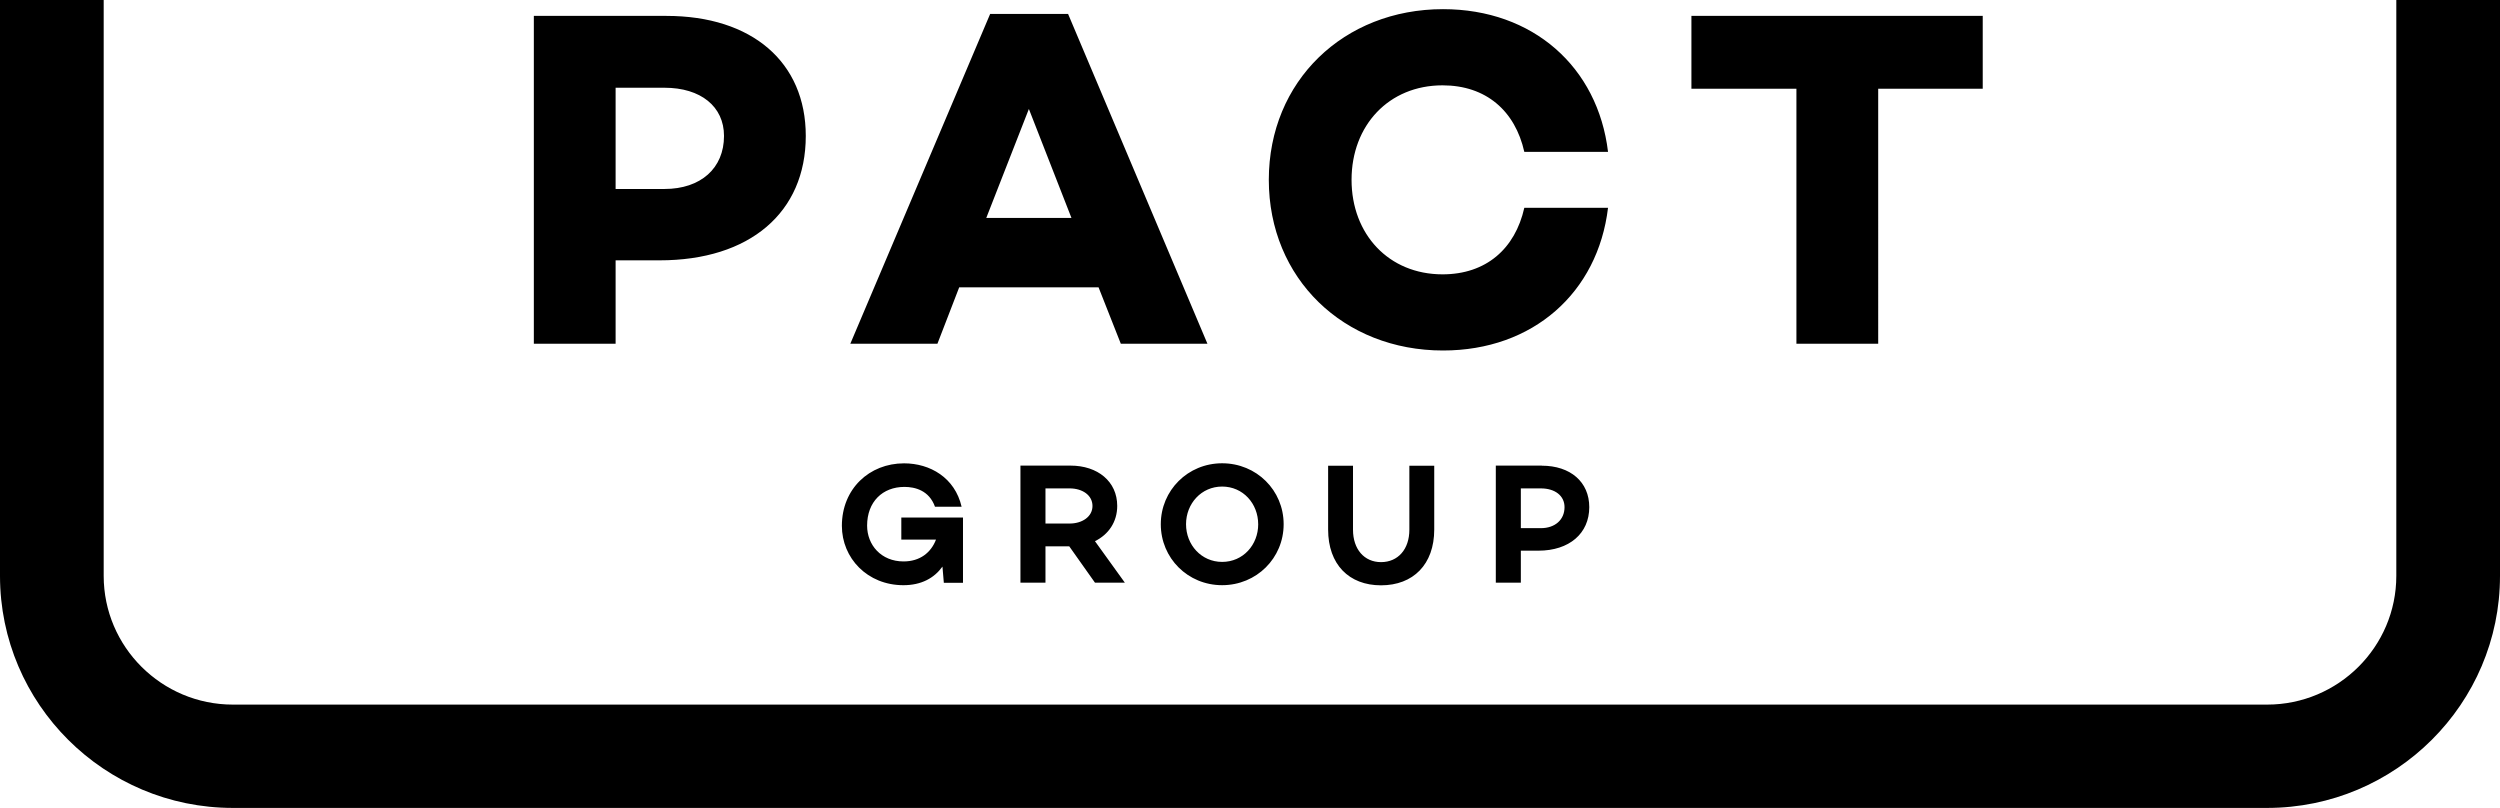
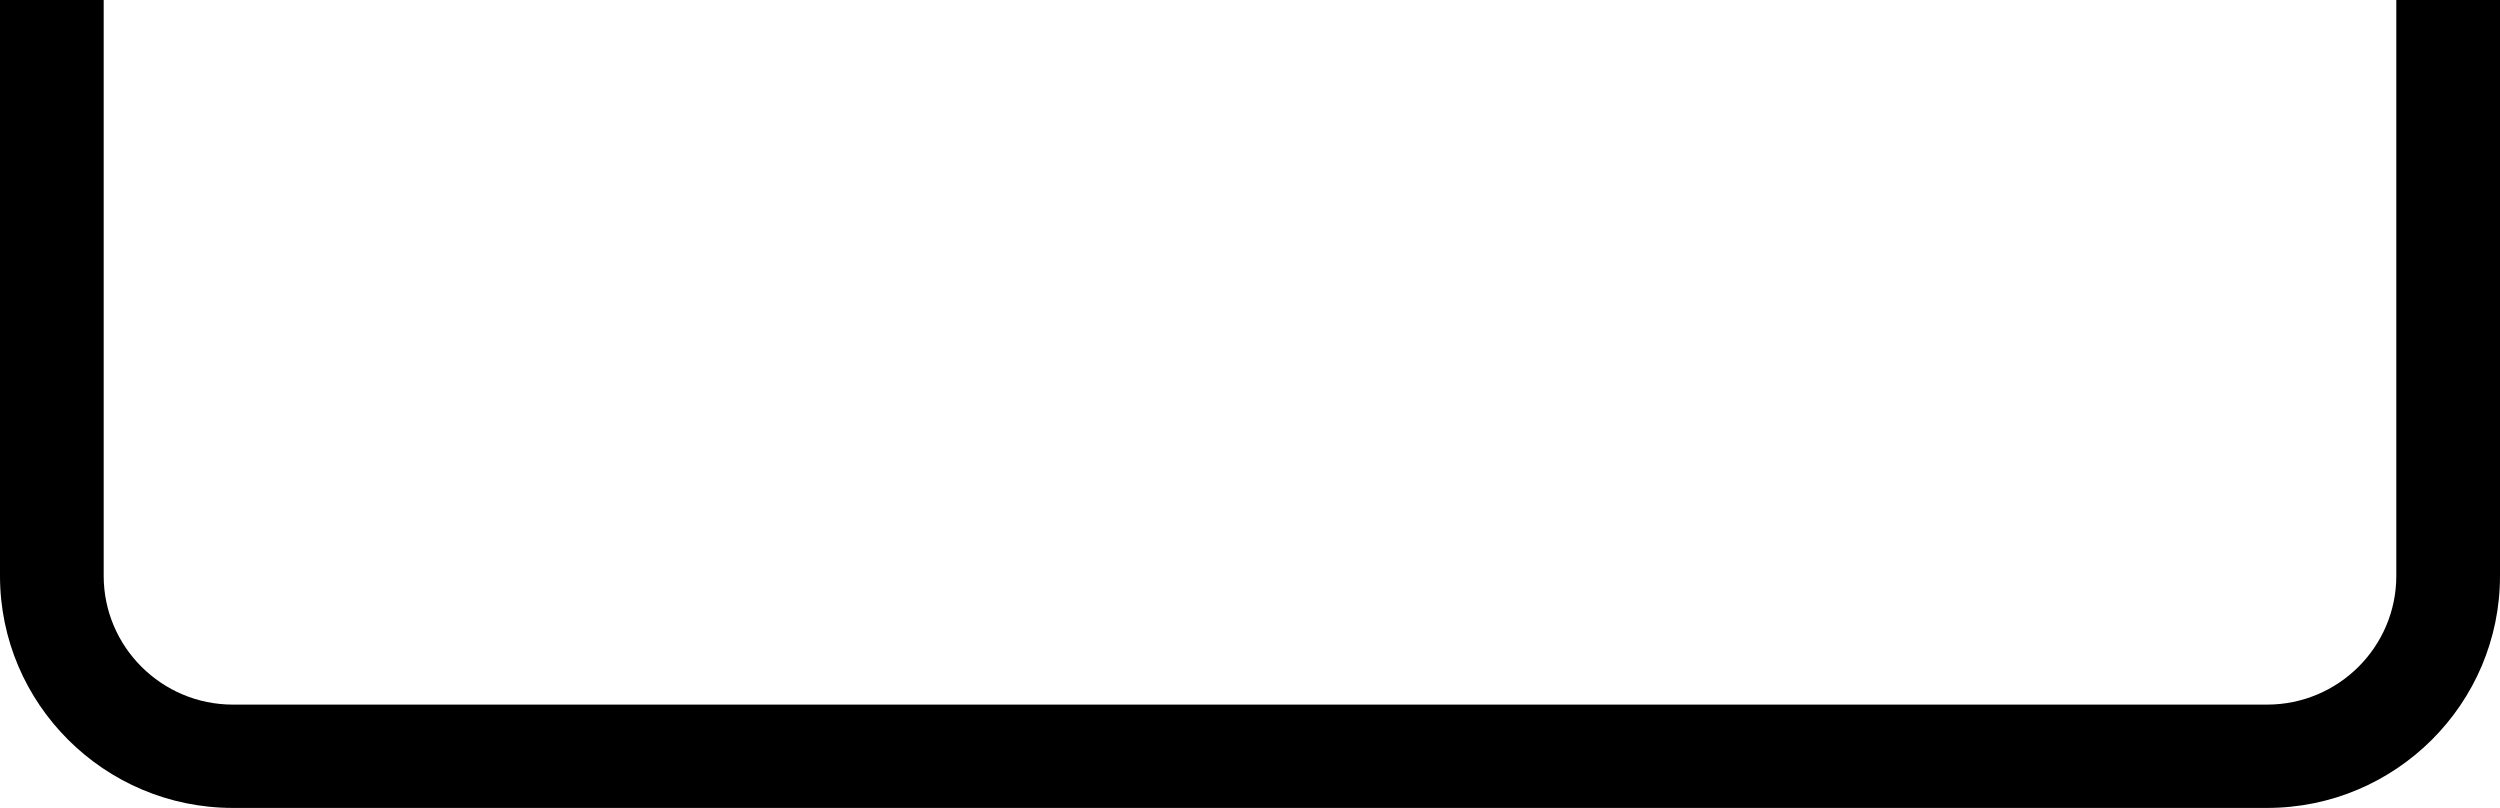
<svg xmlns="http://www.w3.org/2000/svg" width="164" height="53" fill="none">
  <path d="M148.722 53H15.278C6.852 53 0 46.173 0 37.778V0h6.802v37.778c0 4.658 3.805 8.444 8.476 8.444h133.444c4.676 0 8.476-3.79 8.476-8.444V0H164v37.778C164 46.173 157.148 53 148.722 53z" fill="#000" />
-   <path d="M63.172 38.23h-1.257l-.09-1.061c-.544.754-1.384 1.22-2.563 1.22-2.358 0-4.035-1.772-4.035-3.895 0-2.427 1.8-4.099 4.08-4.099 1.701 0 3.334.936 3.774 2.847h-1.746c-.386-1.075-1.315-1.301-2.005-1.301-1.428 0-2.448.971-2.448 2.54 0 1.264.916 2.349 2.39 2.349 1.074 0 1.8-.574 2.13-1.433h-2.276v-1.446h4.046v4.28zm5.411-2.386v2.381h-1.642v-7.681h3.288c1.778 0 3.061 1.04 3.061 2.643 0 1.048-.567 1.875-1.46 2.314l1.959 2.72h-1.96l-1.686-2.382h-1.56v.005zm1.587-1.5c.826 0 1.497-.452 1.497-1.152 0-.71-.667-1.153-1.497-1.153h-1.587v2.305h1.587zm14.037.046c0 2.222-1.778 3.998-4.036 3.998-2.245 0-4.023-1.771-4.023-3.999 0-2.223 1.778-3.998 4.023-3.998 2.254 0 4.036 1.77 4.036 3.998zm-1.67 0c0-1.356-.997-2.472-2.366-2.472-1.36 0-2.367 1.116-2.367 2.471 0 1.356 1.006 2.472 2.367 2.472 1.374 0 2.367-1.116 2.367-2.472zm11.549.347c0 2.291-1.383 3.66-3.492 3.66-2.095 0-3.469-1.364-3.469-3.66V30.55h1.632v4.202c0 1.274.735 2.123 1.837 2.123 1.12 0 1.86-.849 1.86-2.123V30.55h1.632v4.188zm7.055-4.188c1.882 0 3.115 1.07 3.115 2.72 0 1.726-1.315 2.855-3.333 2.855h-1.156v2.101h-1.642v-7.681h3.016v.005zm-.059 4.098c.929 0 1.551-.552 1.551-1.378 0-.746-.622-1.23-1.551-1.23h-1.315v2.608h1.315zM43.717 1.043c5.619 0 9.142 3.036 9.142 7.875 0 5.03-3.682 8.16-9.586 8.16h-2.889v5.472H35.02V1.043h8.697zm-.127 11.354c2.381 0 3.905-1.36 3.905-3.479 0-1.929-1.524-3.162-3.905-3.162h-3.206v6.642h3.206zm19.333 6.453l-1.428 3.7h-5.714L64.955.912h5.11l9.143 21.638h-5.682l-1.46-3.7h-9.143zm4.572-11.703L64.7 14.295h5.587l-2.793-7.148zm32.5 6.484h5.492c-.667 5.567-4.921 9.362-10.825 9.362-6.507 0-11.428-4.712-11.428-11.196S88.154.601 94.662.601c5.904 0 10.158 3.795 10.825 9.362h-5.492c-.603-2.689-2.508-4.365-5.365-4.365-3.523 0-5.968 2.625-5.968 6.199s2.445 6.2 5.968 6.2c2.857 0 4.762-1.677 5.365-4.366zm23.215-7.812V22.55h-5.365V5.82h-6.888V1.043h19.11v4.776h-6.857z" fill="#000" />
</svg>